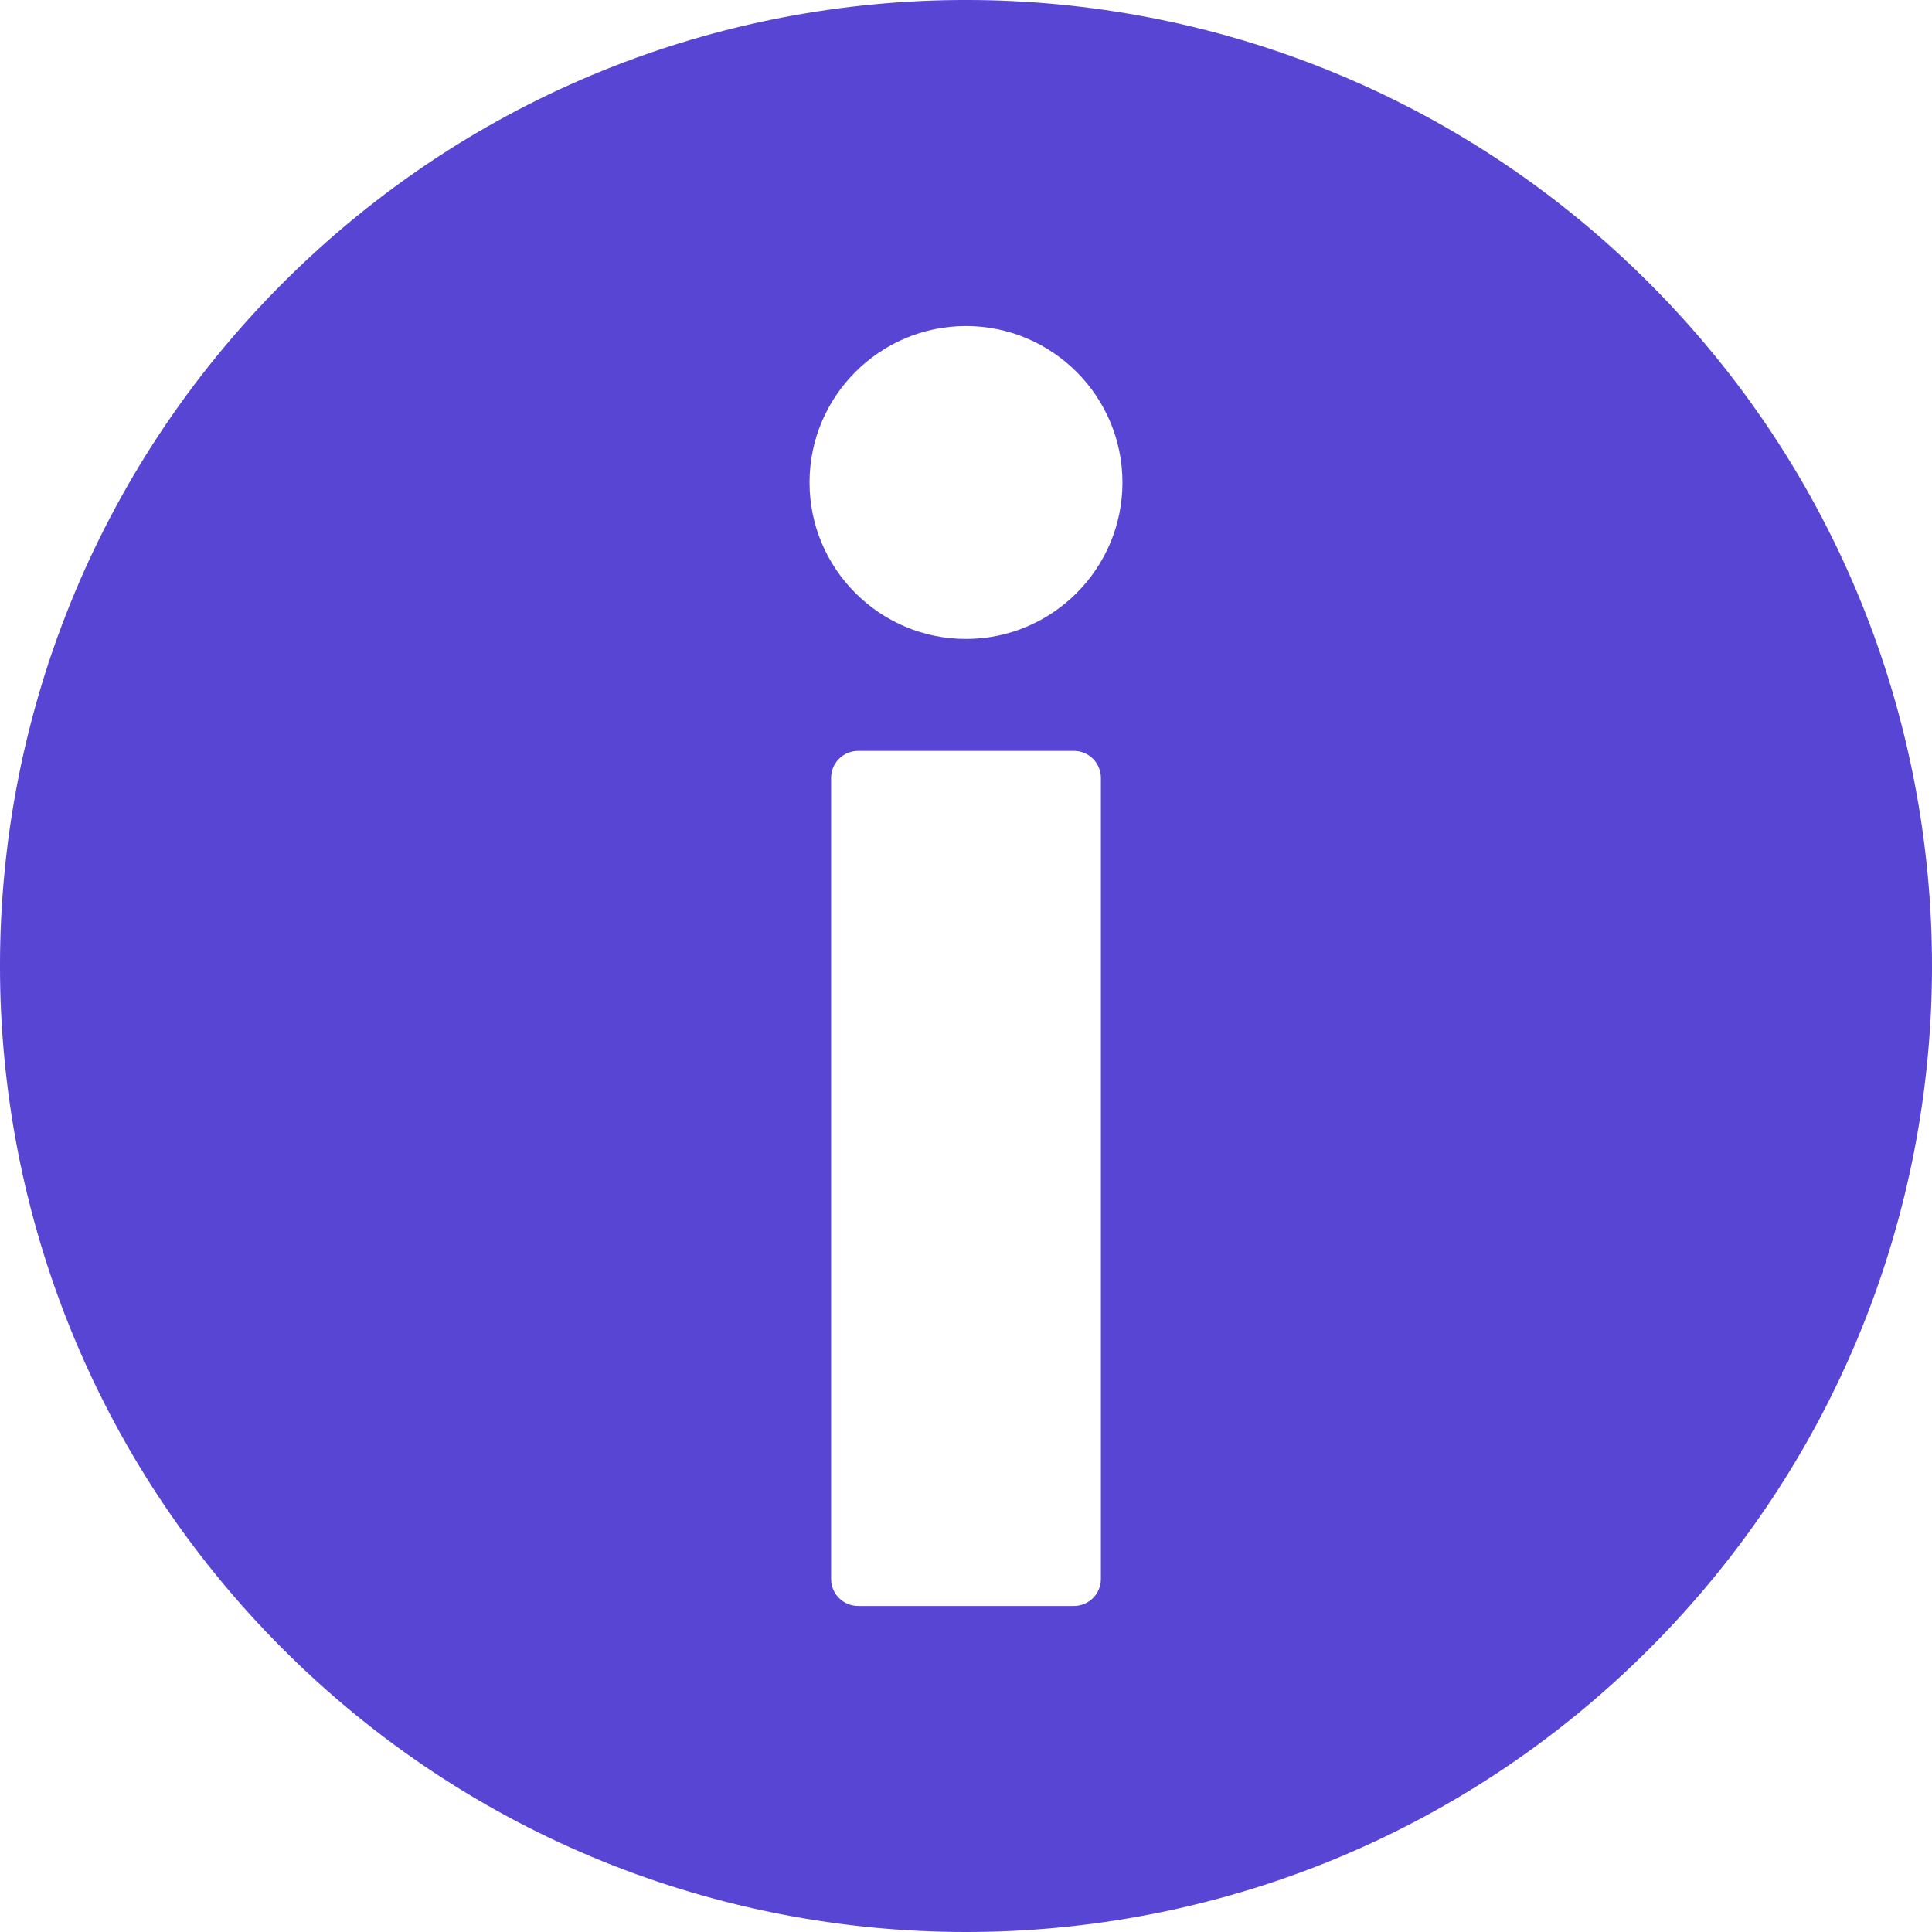
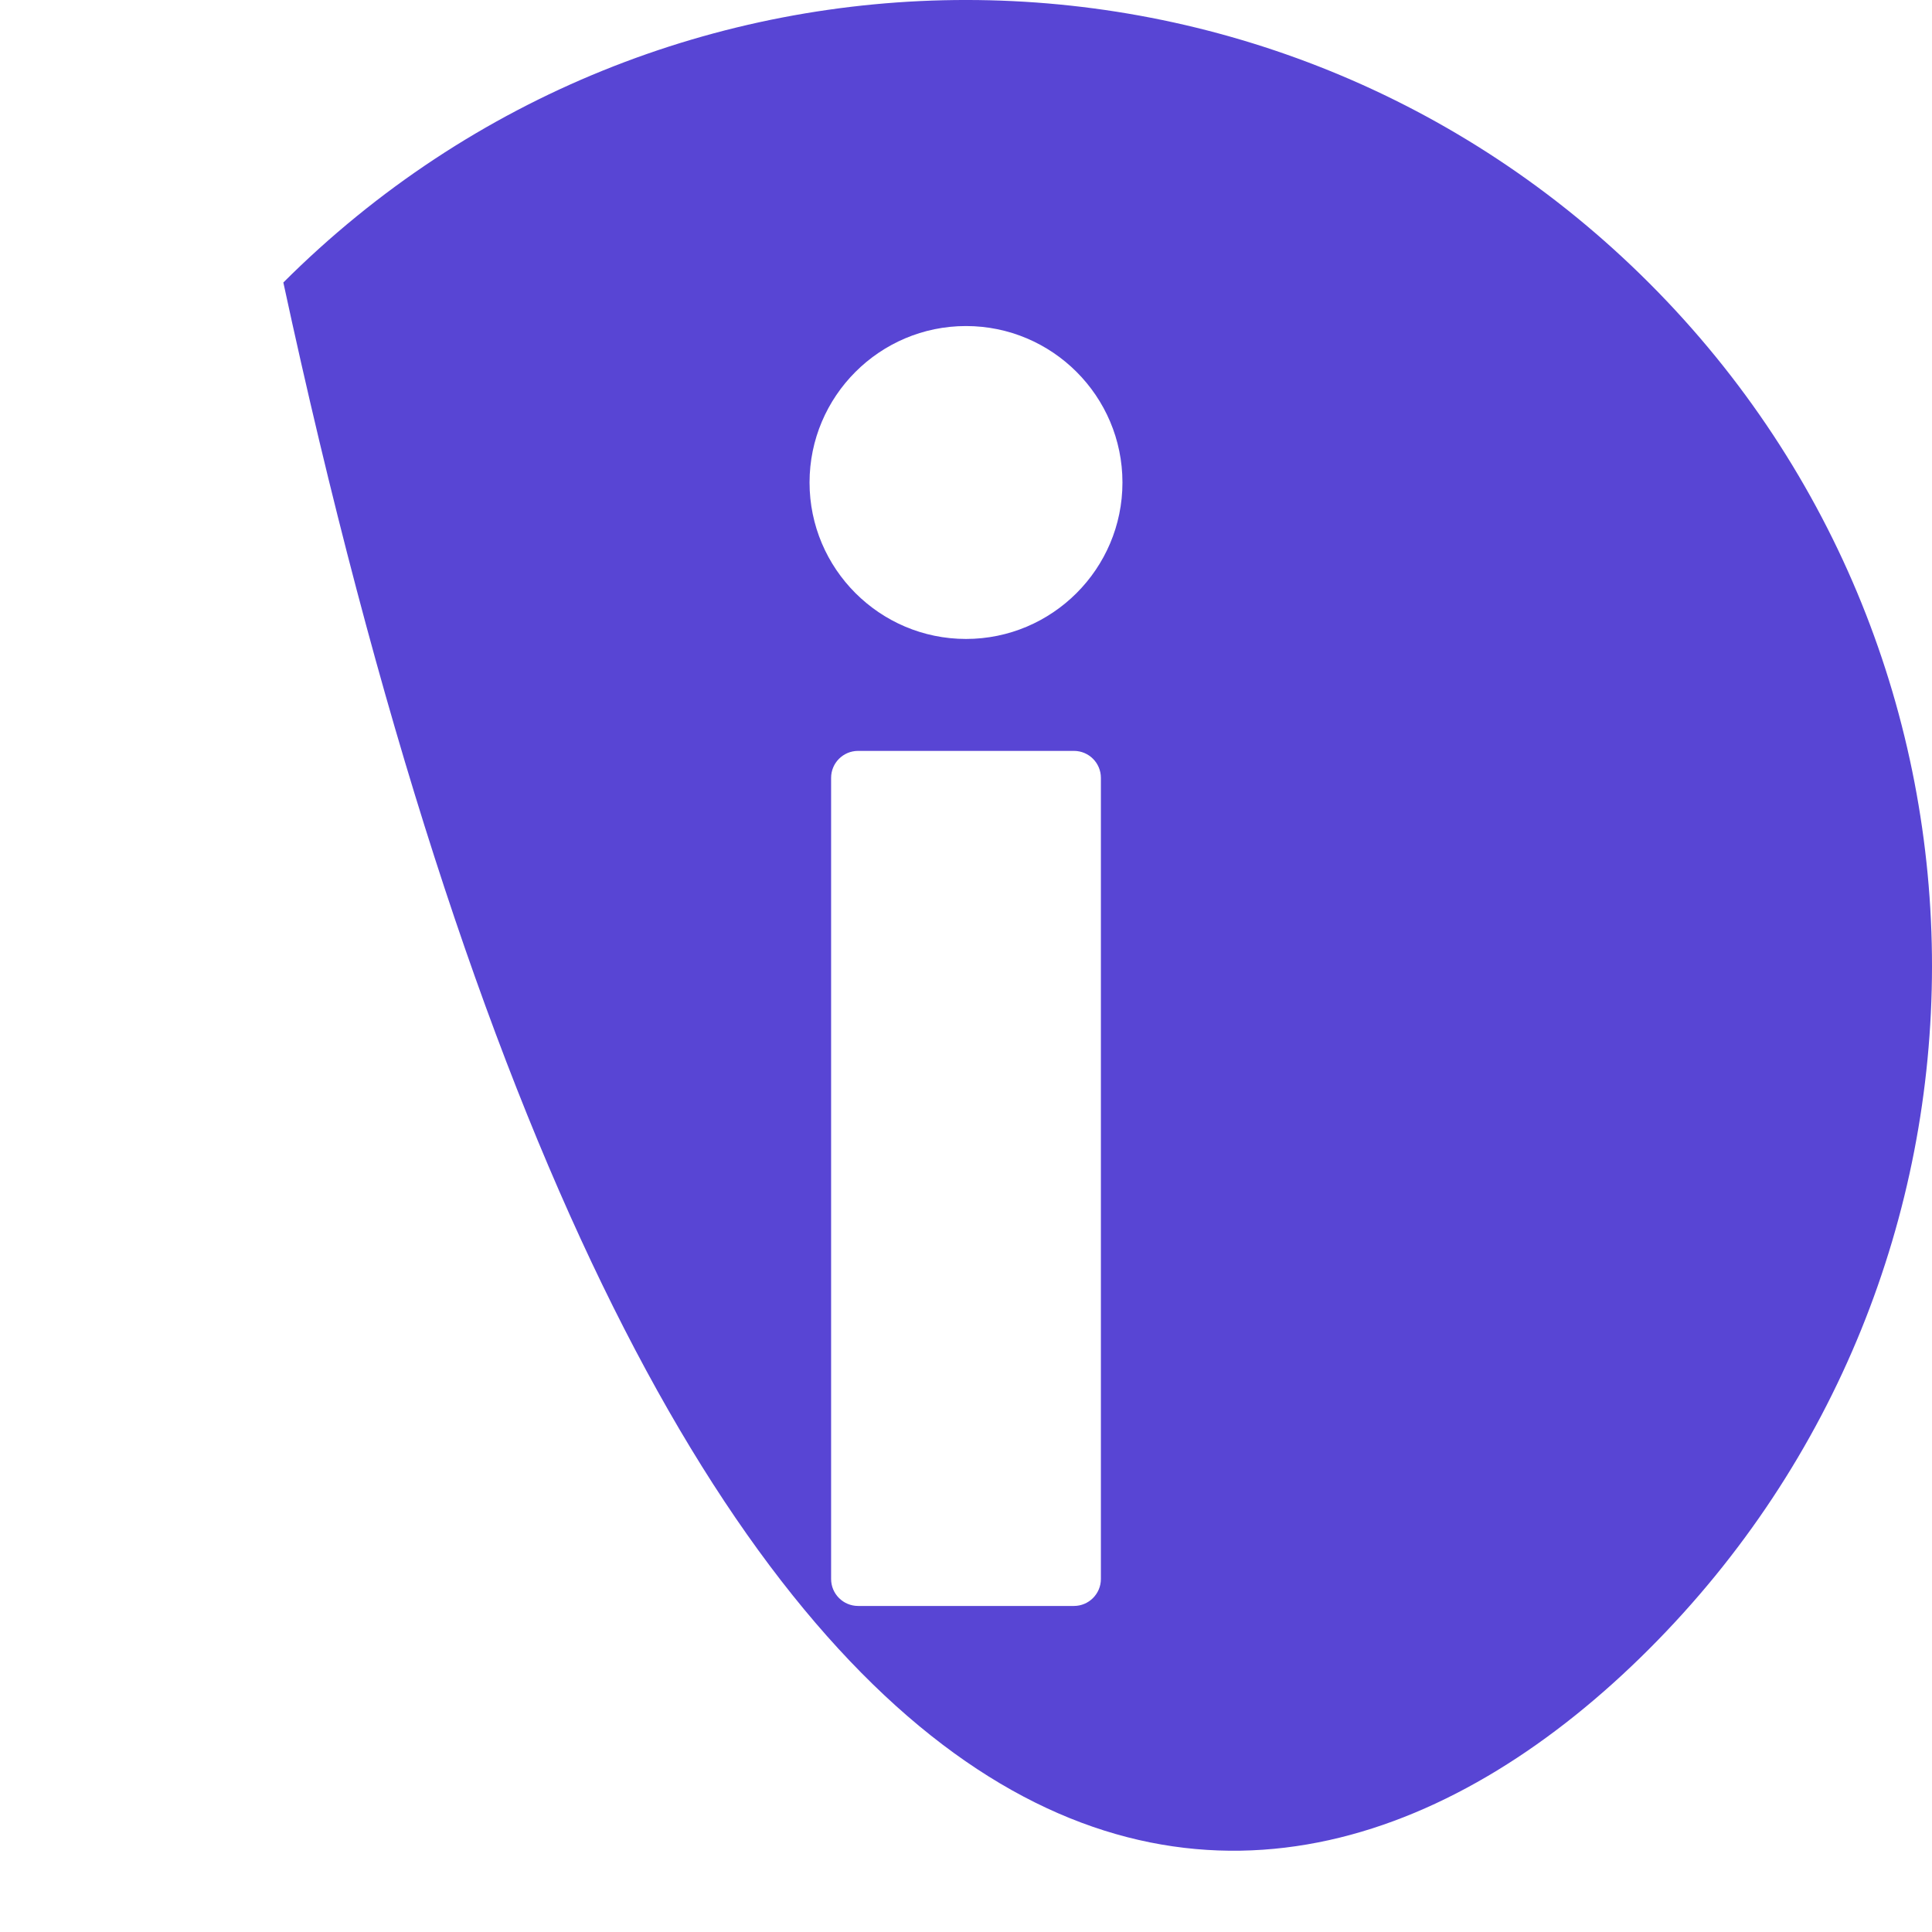
<svg xmlns="http://www.w3.org/2000/svg" width="50" height="50" viewBox="0 0 50 50" fill="none">
-   <path d="M42.688 7.333C32.931 -2.436 17.102 -2.446 7.333 7.311C-2.436 17.069 -2.446 32.898 7.312 42.667C17.069 52.436 32.898 52.446 42.667 42.688C52.436 32.932 52.446 17.102 42.688 7.333ZM28.491 40.864C28.491 41.249 28.178 41.562 27.793 41.562H22.208C21.822 41.562 21.509 41.249 21.509 40.864V20.131C21.509 19.745 21.822 19.433 22.208 19.433H27.793C28.178 19.433 28.491 19.745 28.491 20.131V40.864ZM25 16.536C22.768 16.536 20.951 14.72 20.951 12.487C20.951 10.255 22.767 8.438 25 8.438C27.233 8.438 29.049 10.254 29.049 12.487C29.049 14.72 27.232 16.536 25 16.536Z" fill="#5845D4" />
+   <path d="M42.688 7.333C32.931 -2.436 17.102 -2.446 7.333 7.311C17.069 52.436 32.898 52.446 42.667 42.688C52.436 32.932 52.446 17.102 42.688 7.333ZM28.491 40.864C28.491 41.249 28.178 41.562 27.793 41.562H22.208C21.822 41.562 21.509 41.249 21.509 40.864V20.131C21.509 19.745 21.822 19.433 22.208 19.433H27.793C28.178 19.433 28.491 19.745 28.491 20.131V40.864ZM25 16.536C22.768 16.536 20.951 14.72 20.951 12.487C20.951 10.255 22.767 8.438 25 8.438C27.233 8.438 29.049 10.254 29.049 12.487C29.049 14.72 27.232 16.536 25 16.536Z" fill="#5845D4" />
</svg>